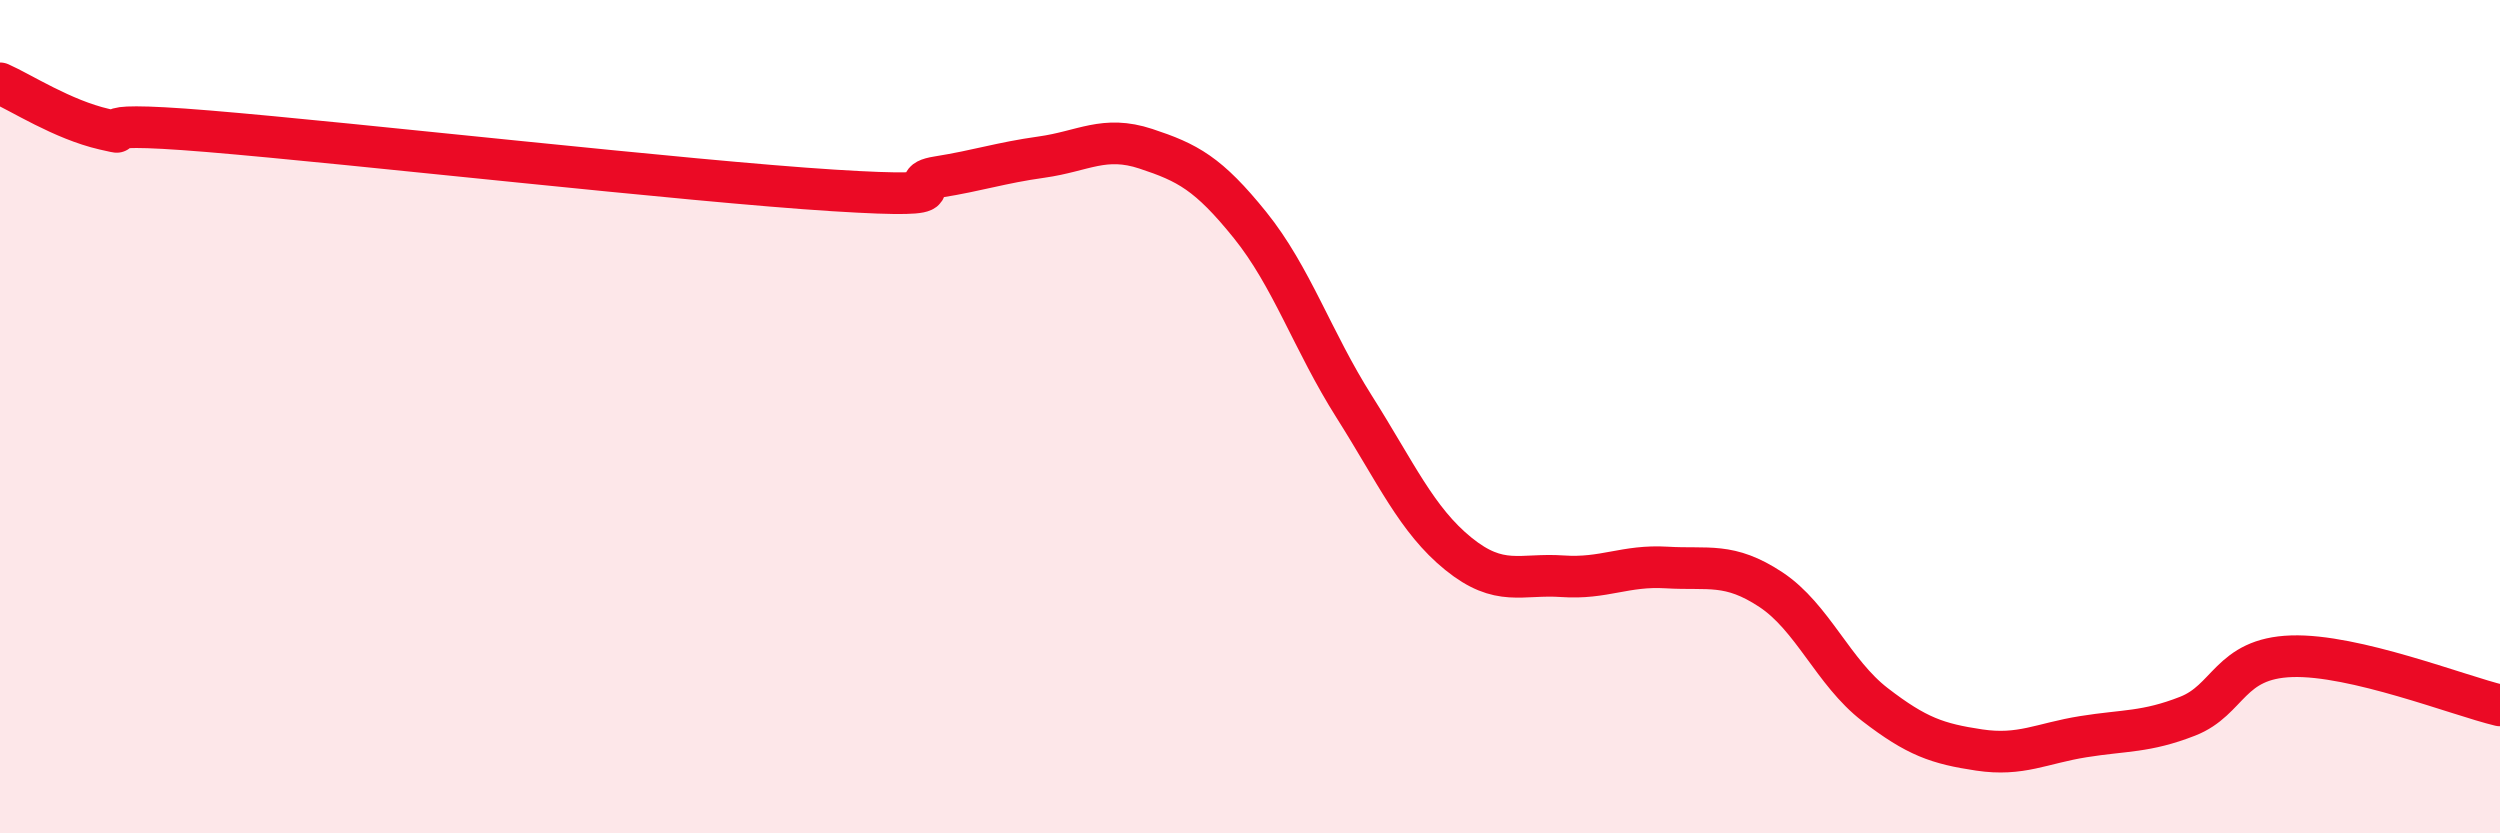
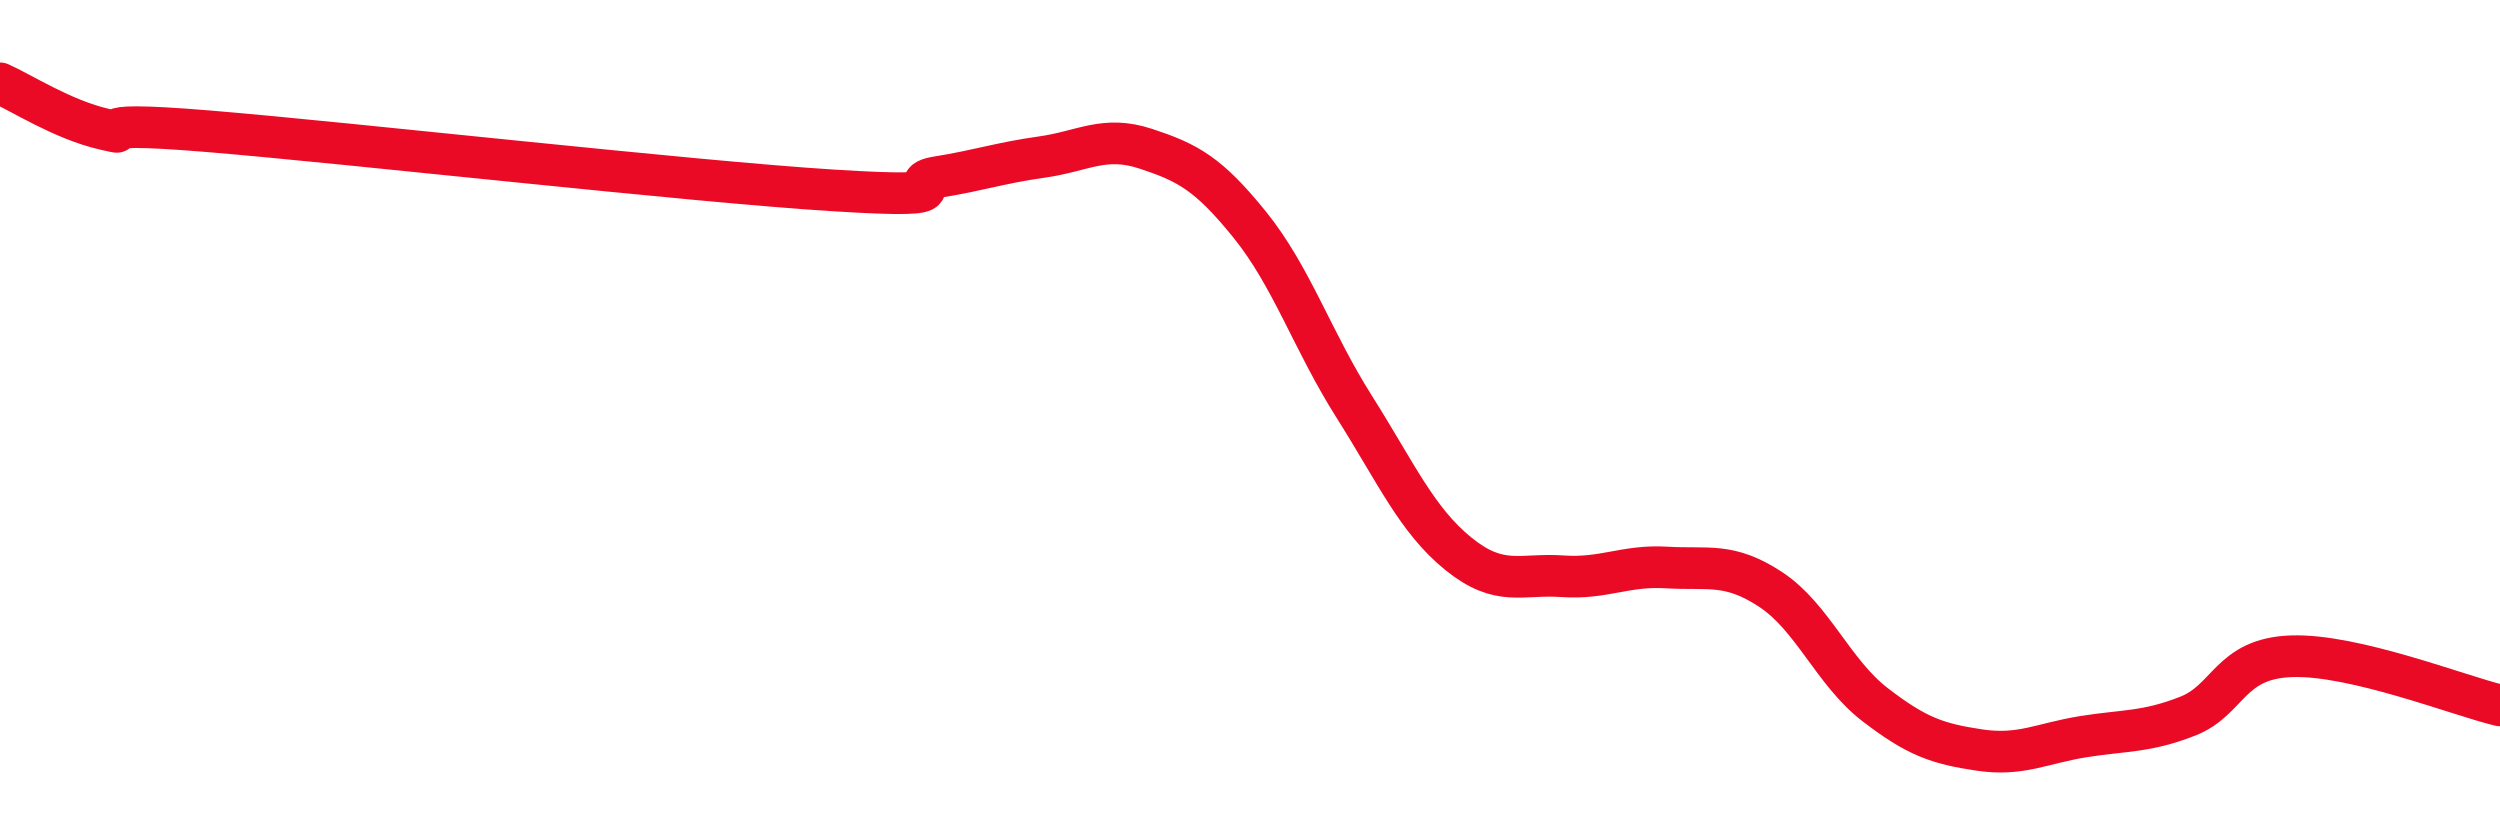
<svg xmlns="http://www.w3.org/2000/svg" width="60" height="20" viewBox="0 0 60 20">
-   <path d="M 0,2 C 0.5,2.22 1.5,2.87 2.5,3.1 C 3.5,3.33 1.5,2.86 5,3.15 C 8.5,3.44 16.5,4.35 20,4.57 C 23.5,4.79 21.5,4.41 22.5,4.25 C 23.5,4.09 24,3.91 25,3.77 C 26,3.63 26.5,3.24 27.5,3.57 C 28.5,3.9 29,4.16 30,5.4 C 31,6.64 31.5,8.18 32.5,9.76 C 33.5,11.34 34,12.48 35,13.29 C 36,14.1 36.5,13.76 37.5,13.83 C 38.5,13.9 39,13.56 40,13.62 C 41,13.68 41.5,13.49 42.5,14.15 C 43.5,14.81 44,16.14 45,16.91 C 46,17.68 46.5,17.85 47.5,18 C 48.5,18.15 49,17.84 50,17.68 C 51,17.52 51.5,17.58 52.5,17.19 C 53.5,16.8 53.5,15.8 55,15.75 C 56.5,15.7 59,16.69 60,16.93L60 20L0 20Z" fill="#EB0A25" opacity="0.1" stroke-linecap="round" stroke-linejoin="round" />
  <path d="M 0,2 C 0.5,2.22 1.5,2.87 2.5,3.1 C 3.5,3.33 1.5,2.86 5,3.15 C 8.5,3.44 16.5,4.35 20,4.57 C 23.5,4.79 21.5,4.41 22.5,4.25 C 23.5,4.09 24,3.91 25,3.77 C 26,3.63 26.5,3.24 27.5,3.57 C 28.5,3.9 29,4.16 30,5.4 C 31,6.64 31.5,8.18 32.5,9.76 C 33.5,11.34 34,12.48 35,13.29 C 36,14.1 36.5,13.76 37.5,13.83 C 38.5,13.9 39,13.56 40,13.62 C 41,13.68 41.5,13.49 42.5,14.15 C 43.5,14.81 44,16.14 45,16.91 C 46,17.68 46.5,17.85 47.5,18 C 48.5,18.15 49,17.84 50,17.68 C 51,17.52 51.5,17.58 52.5,17.19 C 53.5,16.8 53.5,15.8 55,15.75 C 56.5,15.7 59,16.69 60,16.93" stroke="#EB0A25" stroke-width="1" fill="none" stroke-linecap="round" stroke-linejoin="round" />
</svg>